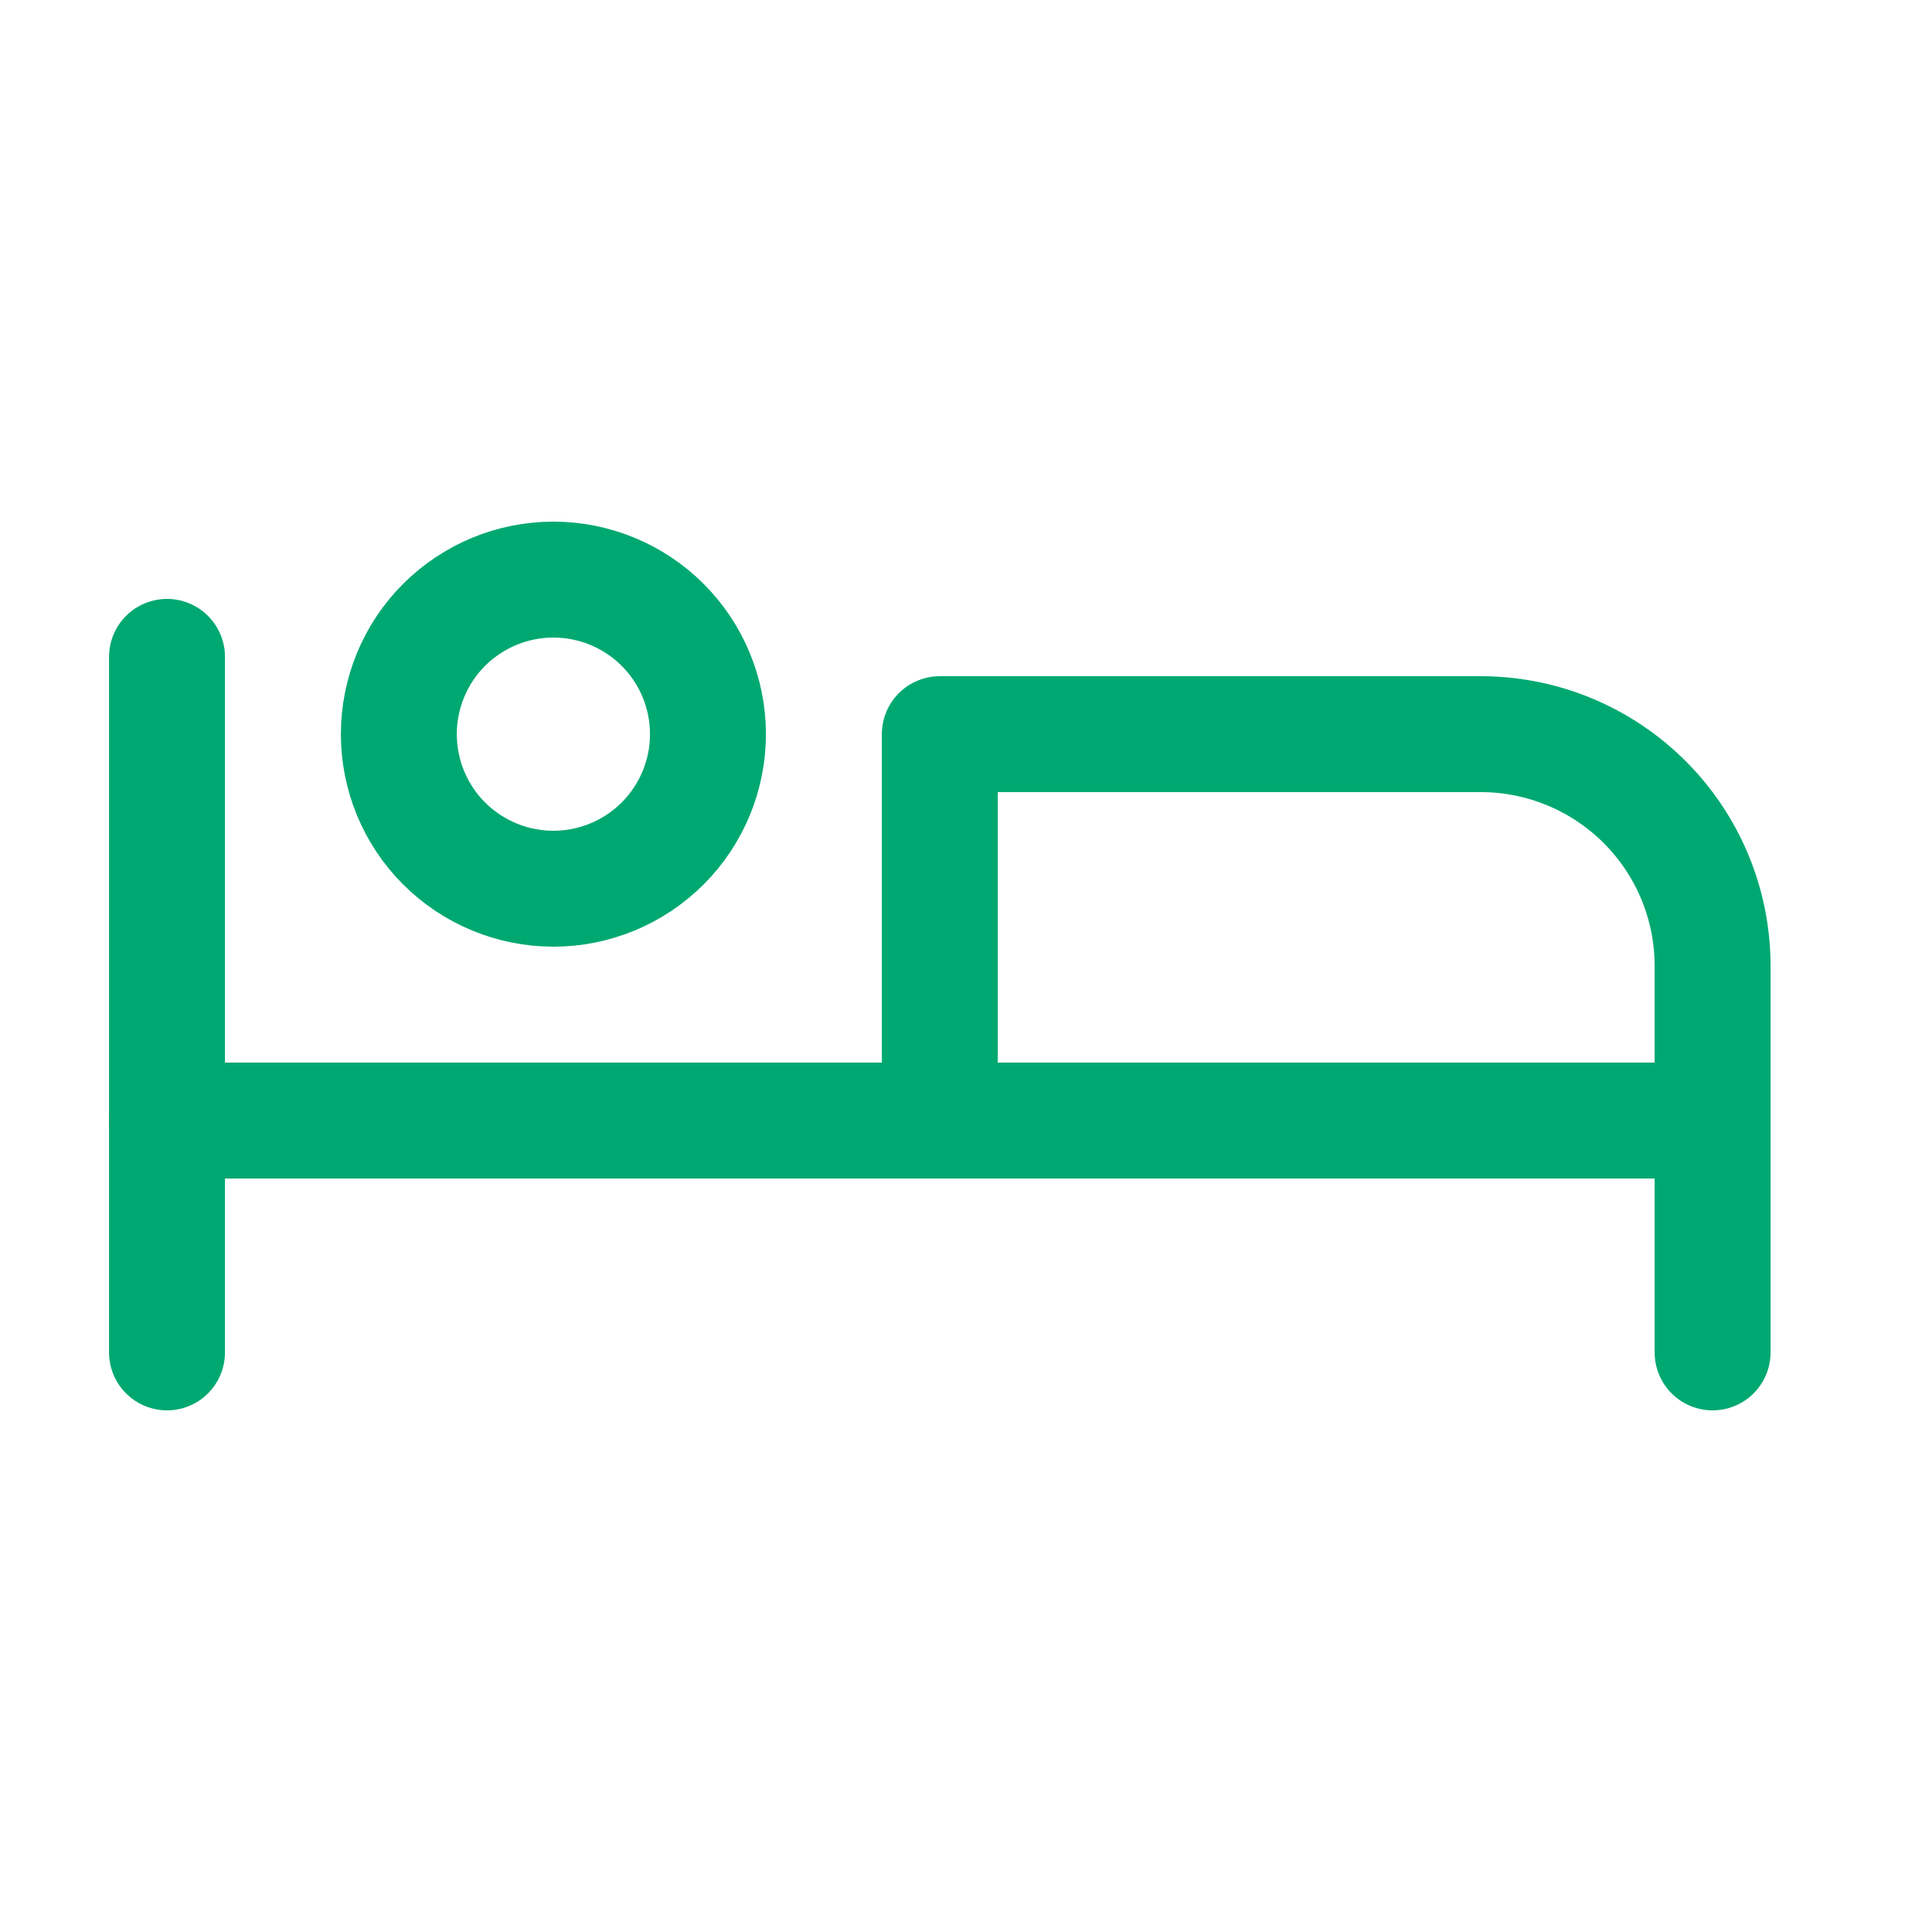
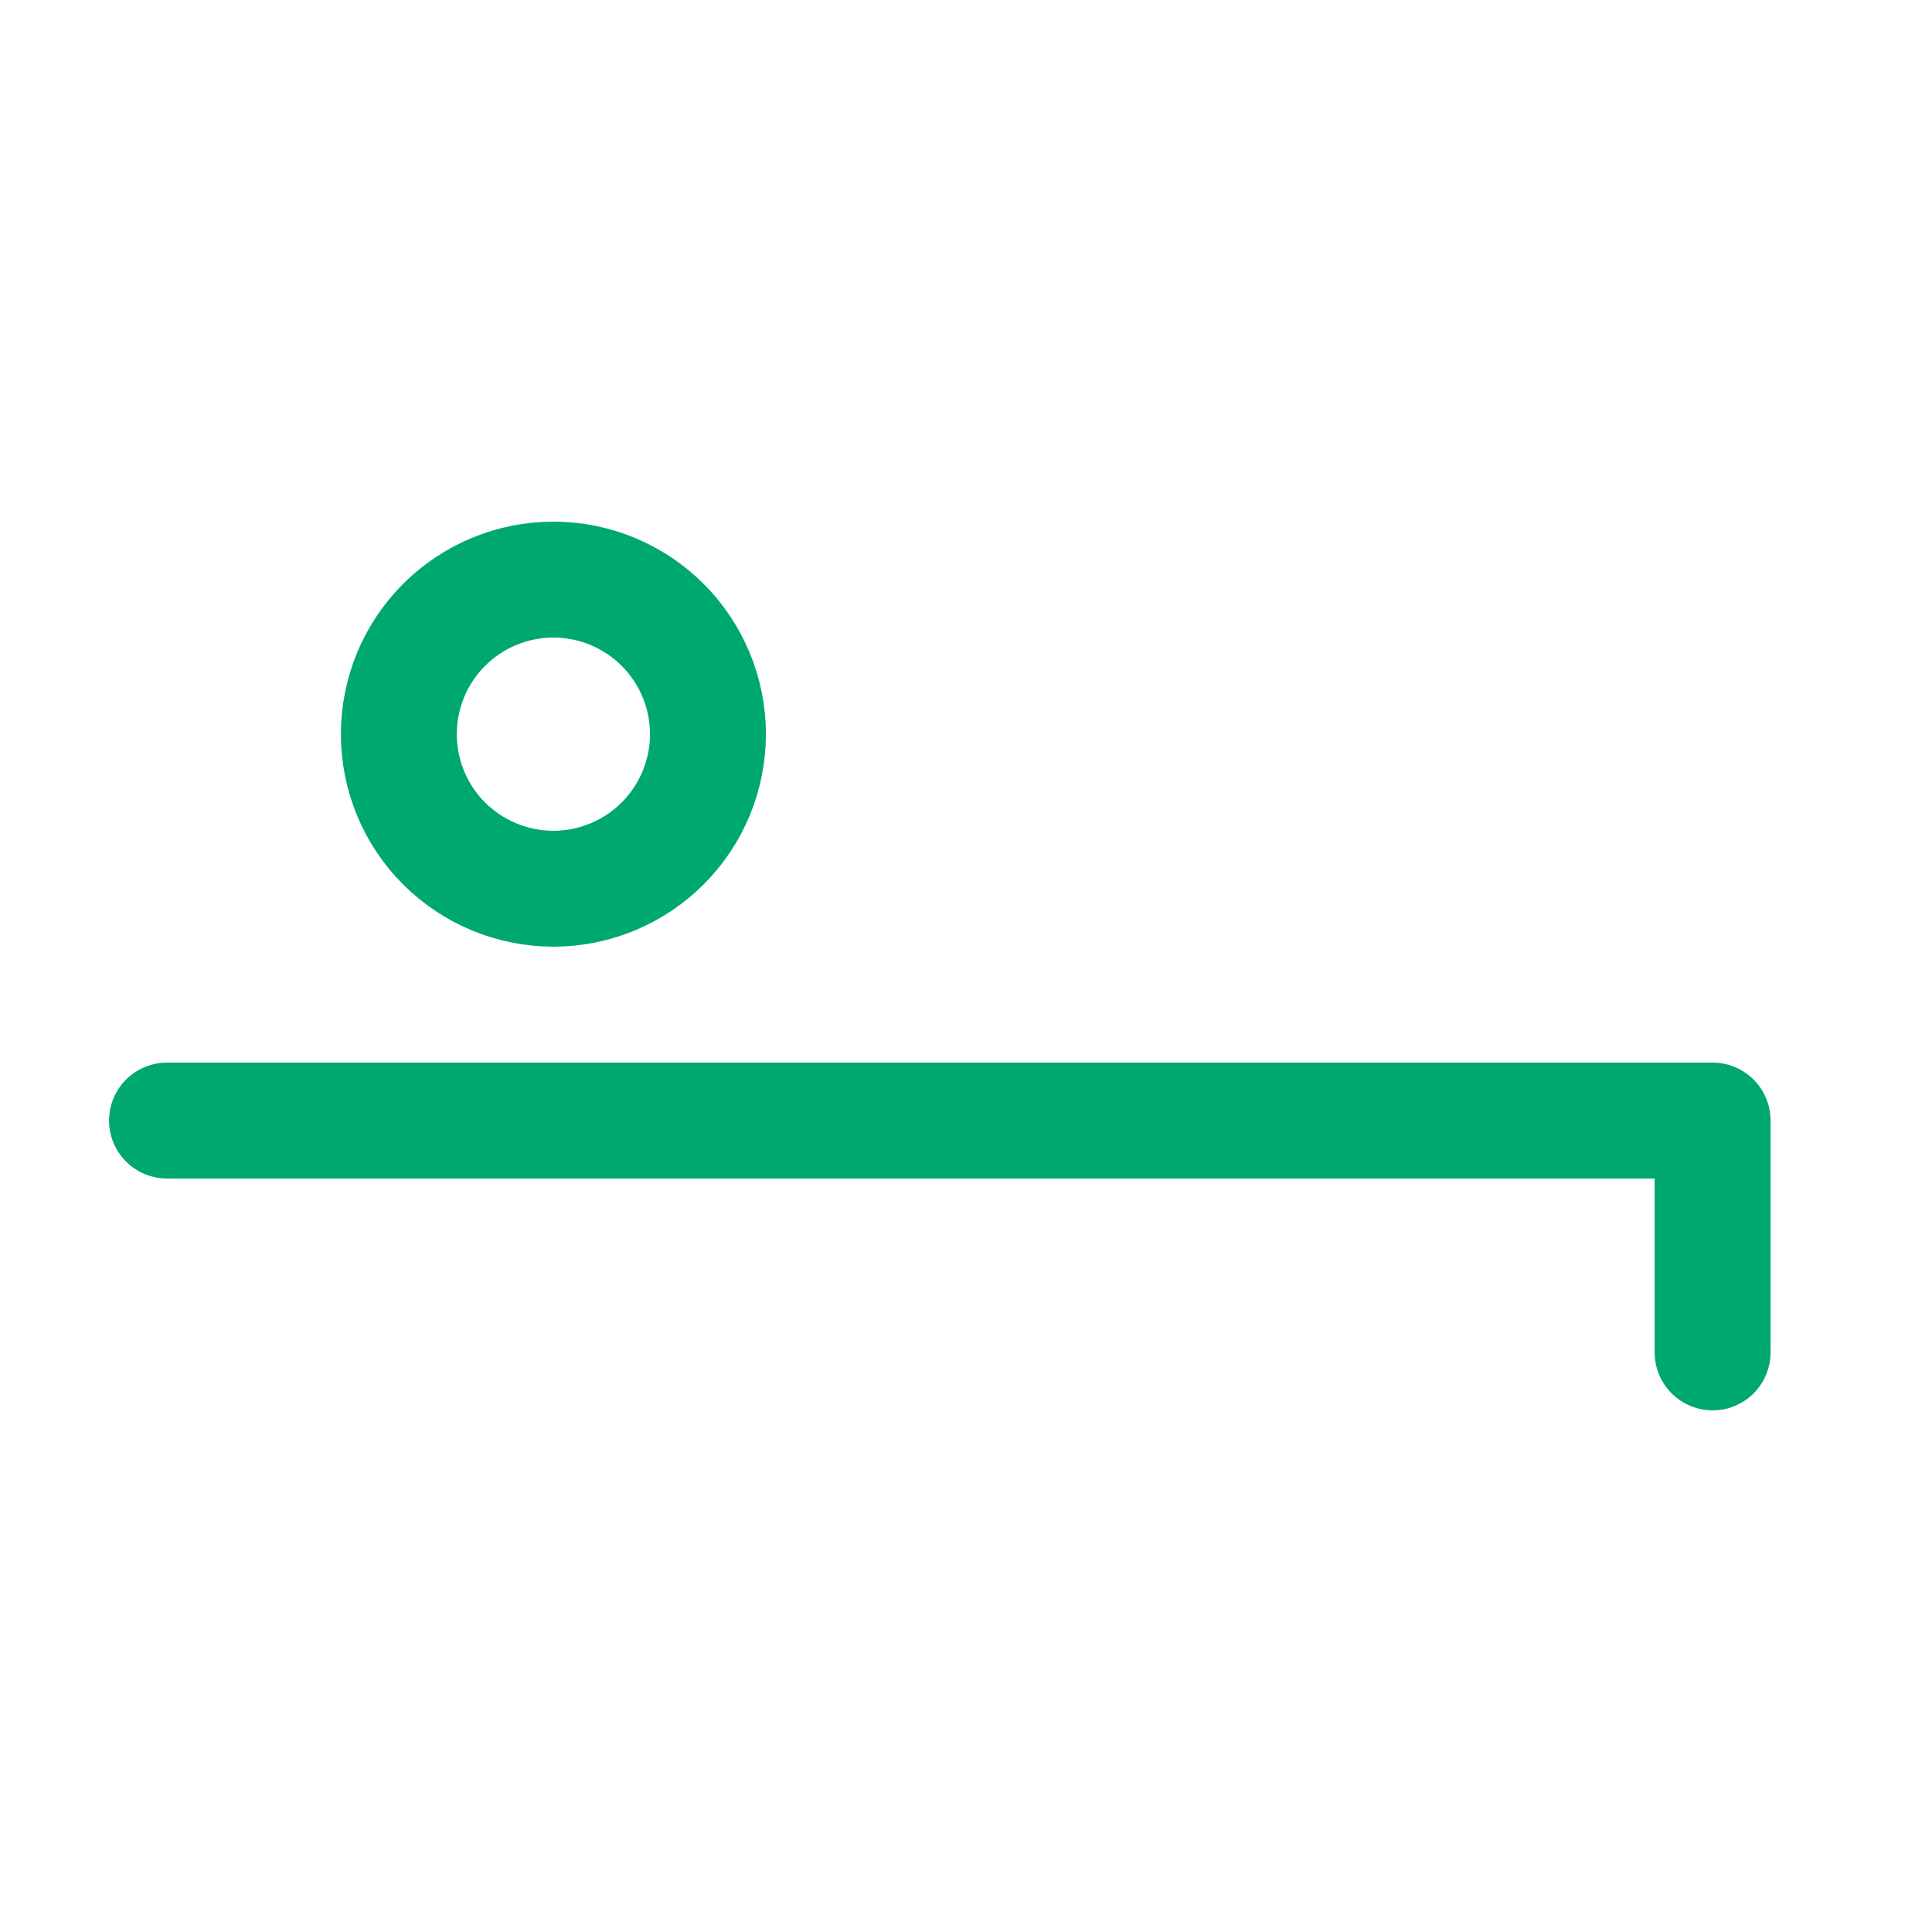
<svg xmlns="http://www.w3.org/2000/svg" width="25" height="25" viewBox="0 0 25 25" fill="none">
  <g clip-path="url(#clip0_4477_56721)">
    <path d="M5.161 9.5C5.161 10.03 5.371 10.539 5.746 10.914C6.122 11.289 6.63 11.5 7.161 11.5C7.691 11.5 8.2 11.289 8.575 10.914C8.95 10.539 9.161 10.03 9.161 9.5C9.161 8.97 8.95 8.461 8.575 8.086C8.2 7.711 7.691 7.5 7.161 7.5C6.63 7.5 6.122 7.711 5.746 8.086C5.371 8.461 5.161 8.97 5.161 9.5Z" stroke="#00A871" stroke-width="1.5" stroke-linecap="round" stroke-linejoin="round" />
    <path d="M22.161 17.5V14.5H2.161" stroke="#00A871" stroke-width="1.5" stroke-linecap="round" stroke-linejoin="round" />
-     <path d="M2.161 8.5V17.5" stroke="#00A871" stroke-width="1.5" stroke-linecap="round" stroke-linejoin="round" />
-     <path d="M12.161 14.5H22.161V12.5C22.161 11.704 21.845 10.941 21.282 10.379C20.719 9.816 19.956 9.5 19.161 9.5H12.161V14.5Z" stroke="#00A871" stroke-width="1.5" stroke-linecap="round" stroke-linejoin="round" />
  </g>
  <defs>
    <clipPath id="clip0_4477_56721">
      <rect width="24" height="24" fill="white" transform="translate(0.161 0.5)" />
    </clipPath>
  </defs>
</svg>